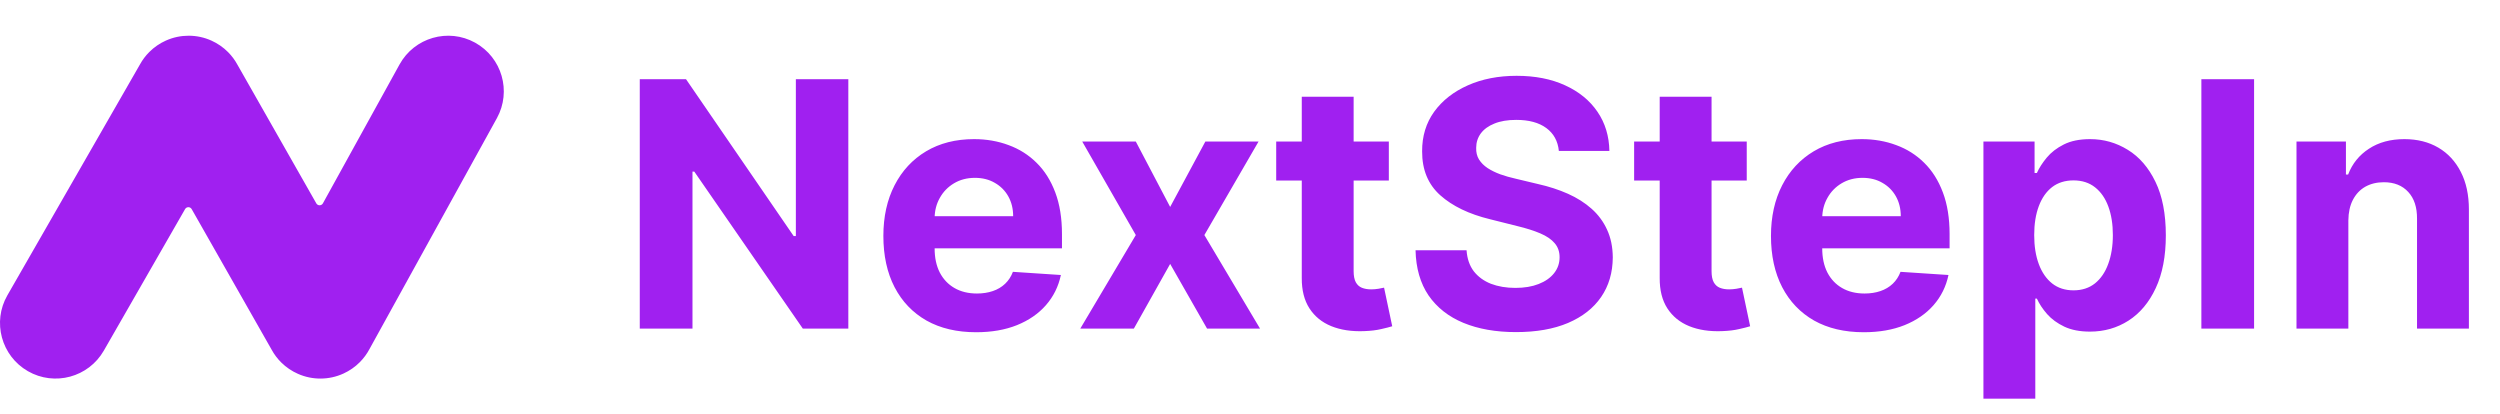
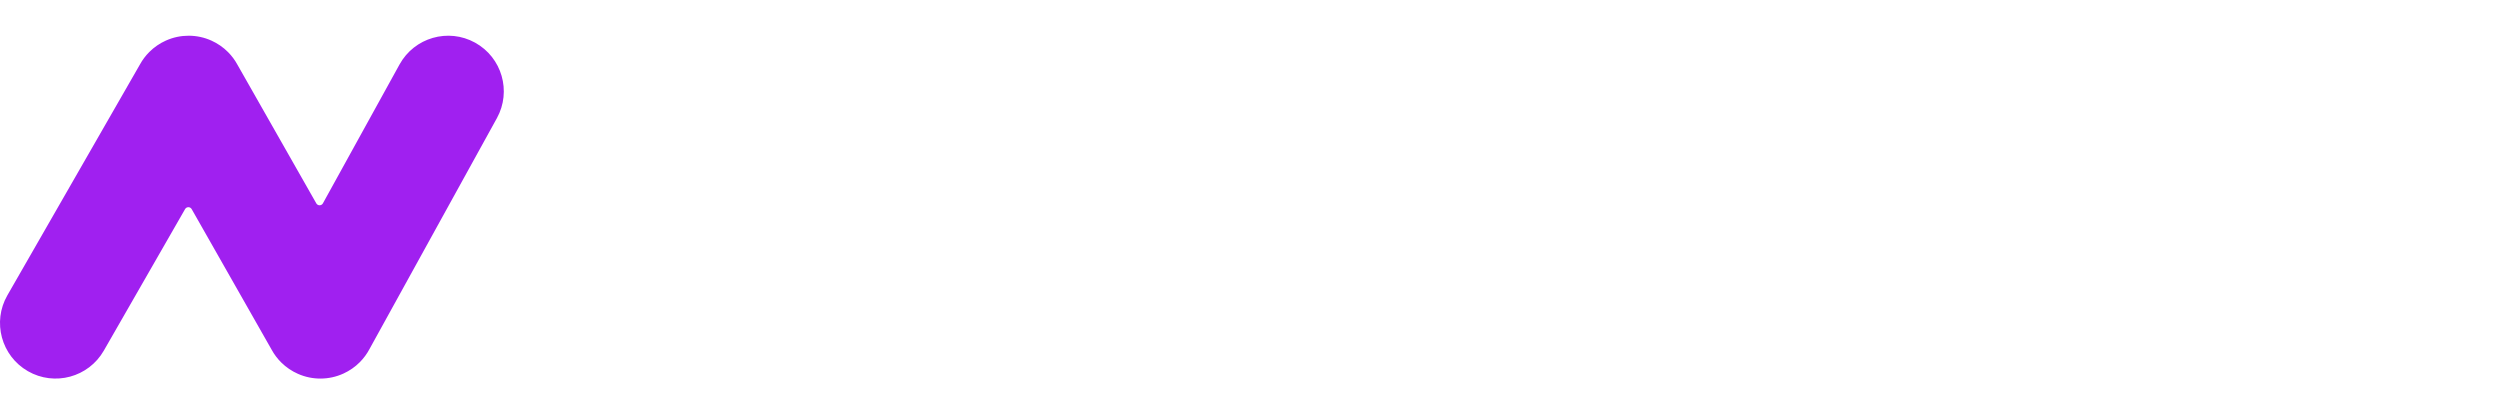
<svg xmlns="http://www.w3.org/2000/svg" width="175" height="29" viewBox="0 0 175 29" fill="none">
  <path fill-rule="evenodd" clip-rule="evenodd" d="M33.255 2.985C35.136 4.023 35.82 6.39 34.782 8.272L25.864 24.434C25.689 24.764 25.465 25.07 25.197 25.343C24.86 25.684 24.467 25.955 24.041 26.149C23.529 26.383 22.988 26.497 22.452 26.5C21.916 26.504 21.374 26.397 20.858 26.169C20.43 25.981 20.034 25.715 19.692 25.378C19.42 25.11 19.193 24.806 19.014 24.478L13.417 14.637C13.315 14.459 13.058 14.459 12.956 14.636L7.266 24.546C6.196 26.409 3.818 27.053 1.954 25.983C0.091 24.912 -0.553 22.534 0.517 20.671L9.797 4.511C9.971 4.194 10.191 3.9 10.453 3.638C10.793 3.298 11.188 3.03 11.616 2.839C12.131 2.608 12.674 2.499 13.211 2.5C13.749 2.501 14.293 2.613 14.807 2.846C15.233 3.039 15.627 3.308 15.965 3.649C16.226 3.912 16.445 4.207 16.618 4.525L22.141 14.236C22.244 14.416 22.504 14.414 22.604 14.233L27.968 4.512C29.006 2.63 31.373 1.947 33.255 2.985Z" fill="#A020F0" />
-   <path d="M59.383 5.545V23H56.196L48.602 12.014H48.474V23H44.784V5.545H48.022L55.556 16.523H55.71V5.545H59.383ZM68.33 23.256C66.983 23.256 65.824 22.983 64.853 22.438C63.887 21.886 63.142 21.108 62.62 20.102C62.097 19.091 61.836 17.895 61.836 16.514C61.836 15.168 62.097 13.986 62.62 12.969C63.142 11.952 63.878 11.159 64.827 10.591C65.781 10.023 66.901 9.739 68.185 9.739C69.049 9.739 69.853 9.878 70.597 10.156C71.347 10.429 72 10.841 72.557 11.392C73.12 11.943 73.557 12.636 73.87 13.472C74.182 14.301 74.338 15.273 74.338 16.386V17.384H63.284V15.133H70.921C70.921 14.611 70.807 14.148 70.58 13.744C70.353 13.341 70.037 13.026 69.634 12.798C69.236 12.565 68.773 12.449 68.245 12.449C67.693 12.449 67.205 12.577 66.779 12.832C66.358 13.082 66.029 13.421 65.79 13.847C65.551 14.267 65.429 14.736 65.424 15.253V17.392C65.424 18.04 65.543 18.599 65.781 19.071C66.026 19.543 66.37 19.906 66.813 20.162C67.256 20.418 67.781 20.546 68.389 20.546C68.793 20.546 69.162 20.489 69.497 20.375C69.833 20.261 70.12 20.091 70.358 19.864C70.597 19.636 70.779 19.358 70.904 19.028L74.262 19.25C74.091 20.057 73.742 20.761 73.213 21.364C72.691 21.96 72.014 22.426 71.185 22.761C70.361 23.091 69.409 23.256 68.33 23.256ZM79.507 9.909L81.911 14.486L84.374 9.909H88.098L84.306 16.454L88.201 23H84.493L81.911 18.474L79.371 23H75.621L79.507 16.454L75.757 9.909H79.507ZM97.218 9.909V12.636H89.334V9.909H97.218ZM91.124 6.773H94.754V18.977C94.754 19.312 94.806 19.574 94.908 19.761C95.01 19.943 95.152 20.071 95.334 20.145C95.522 20.219 95.737 20.256 95.982 20.256C96.152 20.256 96.323 20.241 96.493 20.213C96.664 20.179 96.794 20.153 96.885 20.136L97.456 22.838C97.274 22.895 97.019 22.96 96.689 23.034C96.36 23.114 95.959 23.162 95.487 23.179C94.612 23.213 93.845 23.097 93.186 22.829C92.533 22.562 92.024 22.148 91.661 21.585C91.297 21.023 91.118 20.312 91.124 19.454V6.773ZM109.12 10.565C109.051 9.878 108.759 9.344 108.242 8.963C107.725 8.582 107.023 8.392 106.137 8.392C105.534 8.392 105.026 8.477 104.611 8.648C104.196 8.812 103.878 9.043 103.657 9.338C103.441 9.634 103.333 9.969 103.333 10.344C103.321 10.656 103.387 10.929 103.529 11.162C103.676 11.395 103.878 11.597 104.134 11.767C104.389 11.932 104.685 12.077 105.02 12.202C105.355 12.321 105.713 12.423 106.094 12.508L107.662 12.883C108.424 13.054 109.122 13.281 109.759 13.565C110.395 13.849 110.946 14.199 111.412 14.614C111.878 15.028 112.239 15.517 112.495 16.079C112.756 16.642 112.889 17.287 112.895 18.014C112.889 19.082 112.617 20.009 112.077 20.793C111.543 21.571 110.77 22.176 109.759 22.608C108.753 23.034 107.54 23.247 106.12 23.247C104.71 23.247 103.483 23.031 102.438 22.599C101.398 22.168 100.585 21.528 100 20.682C99.421 19.829 99.117 18.776 99.088 17.52H102.659C102.699 18.105 102.867 18.594 103.162 18.986C103.463 19.372 103.864 19.665 104.364 19.864C104.87 20.057 105.441 20.153 106.077 20.153C106.702 20.153 107.245 20.062 107.705 19.881C108.171 19.699 108.532 19.446 108.787 19.122C109.043 18.798 109.171 18.426 109.171 18.006C109.171 17.614 109.054 17.284 108.821 17.017C108.594 16.75 108.259 16.523 107.816 16.335C107.378 16.148 106.841 15.977 106.205 15.824L104.304 15.347C102.833 14.989 101.671 14.429 100.818 13.668C99.966 12.906 99.543 11.881 99.549 10.591C99.543 9.534 99.824 8.611 100.392 7.821C100.966 7.031 101.753 6.415 102.753 5.972C103.753 5.528 104.889 5.307 106.162 5.307C107.458 5.307 108.588 5.528 109.554 5.972C110.526 6.415 111.282 7.031 111.821 7.821C112.361 8.611 112.639 9.526 112.657 10.565H109.12ZM122.272 9.909V12.636H114.389V9.909H122.272ZM116.179 6.773H119.809V18.977C119.809 19.312 119.86 19.574 119.963 19.761C120.065 19.943 120.207 20.071 120.389 20.145C120.576 20.219 120.792 20.256 121.036 20.256C121.207 20.256 121.377 20.241 121.548 20.213C121.718 20.179 121.849 20.153 121.94 20.136L122.511 22.838C122.329 22.895 122.073 22.96 121.744 23.034C121.414 23.114 121.014 23.162 120.542 23.179C119.667 23.213 118.9 23.097 118.241 22.829C117.588 22.562 117.079 22.148 116.715 21.585C116.352 21.023 116.173 20.312 116.179 19.454V6.773ZM130.463 23.256C129.116 23.256 127.957 22.983 126.985 22.438C126.019 21.886 125.275 21.108 124.752 20.102C124.23 19.091 123.968 17.895 123.968 16.514C123.968 15.168 124.23 13.986 124.752 12.969C125.275 11.952 126.011 11.159 126.96 10.591C127.914 10.023 129.034 9.739 130.318 9.739C131.181 9.739 131.985 9.878 132.73 10.156C133.48 10.429 134.133 10.841 134.69 11.392C135.252 11.943 135.69 12.636 136.002 13.472C136.315 14.301 136.471 15.273 136.471 16.386V17.384H125.417V15.133H133.054C133.054 14.611 132.94 14.148 132.713 13.744C132.485 13.341 132.17 13.026 131.767 12.798C131.369 12.565 130.906 12.449 130.377 12.449C129.826 12.449 129.338 12.577 128.911 12.832C128.491 13.082 128.161 13.421 127.923 13.847C127.684 14.267 127.562 14.736 127.556 15.253V17.392C127.556 18.04 127.676 18.599 127.914 19.071C128.159 19.543 128.502 19.906 128.946 20.162C129.389 20.418 129.914 20.546 130.522 20.546C130.926 20.546 131.295 20.489 131.63 20.375C131.965 20.261 132.252 20.091 132.491 19.864C132.73 19.636 132.911 19.358 133.036 19.028L136.394 19.25C136.224 20.057 135.875 20.761 135.346 21.364C134.823 21.96 134.147 22.426 133.318 22.761C132.494 23.091 131.542 23.256 130.463 23.256ZM138.84 27.909V9.909H142.42V12.108H142.582C142.741 11.756 142.971 11.398 143.272 11.034C143.579 10.665 143.977 10.358 144.465 10.114C144.96 9.864 145.573 9.739 146.306 9.739C147.261 9.739 148.142 9.989 148.948 10.489C149.755 10.983 150.4 11.73 150.883 12.73C151.366 13.724 151.608 14.972 151.608 16.472C151.608 17.932 151.372 19.165 150.9 20.171C150.434 21.171 149.798 21.929 148.991 22.446C148.19 22.957 147.292 23.213 146.298 23.213C145.593 23.213 144.994 23.097 144.5 22.864C144.011 22.631 143.61 22.338 143.298 21.986C142.985 21.628 142.747 21.267 142.582 20.903H142.471V27.909H138.84ZM142.394 16.454C142.394 17.233 142.502 17.912 142.718 18.491C142.934 19.071 143.247 19.523 143.656 19.847C144.065 20.165 144.562 20.324 145.147 20.324C145.738 20.324 146.238 20.162 146.647 19.838C147.056 19.509 147.366 19.054 147.576 18.474C147.792 17.889 147.9 17.216 147.9 16.454C147.9 15.699 147.795 15.034 147.585 14.46C147.375 13.886 147.065 13.438 146.656 13.114C146.247 12.79 145.744 12.628 145.147 12.628C144.556 12.628 144.056 12.784 143.647 13.097C143.244 13.409 142.934 13.852 142.718 14.426C142.502 15 142.394 15.676 142.394 16.454ZM157.786 5.545V23H154.096V5.545H157.786ZM164.385 15.432V23H160.755V9.909H164.215V12.219H164.368C164.658 11.457 165.144 10.855 165.826 10.412C166.507 9.963 167.334 9.739 168.306 9.739C169.215 9.739 170.007 9.938 170.684 10.335C171.36 10.733 171.885 11.301 172.26 12.04C172.635 12.773 172.823 13.648 172.823 14.665V23H169.192V15.312C169.198 14.511 168.993 13.886 168.578 13.438C168.164 12.983 167.593 12.756 166.865 12.756C166.377 12.756 165.945 12.861 165.57 13.071C165.201 13.281 164.911 13.588 164.701 13.992C164.496 14.389 164.391 14.869 164.385 15.432Z" fill="#A020F0" />
</svg>